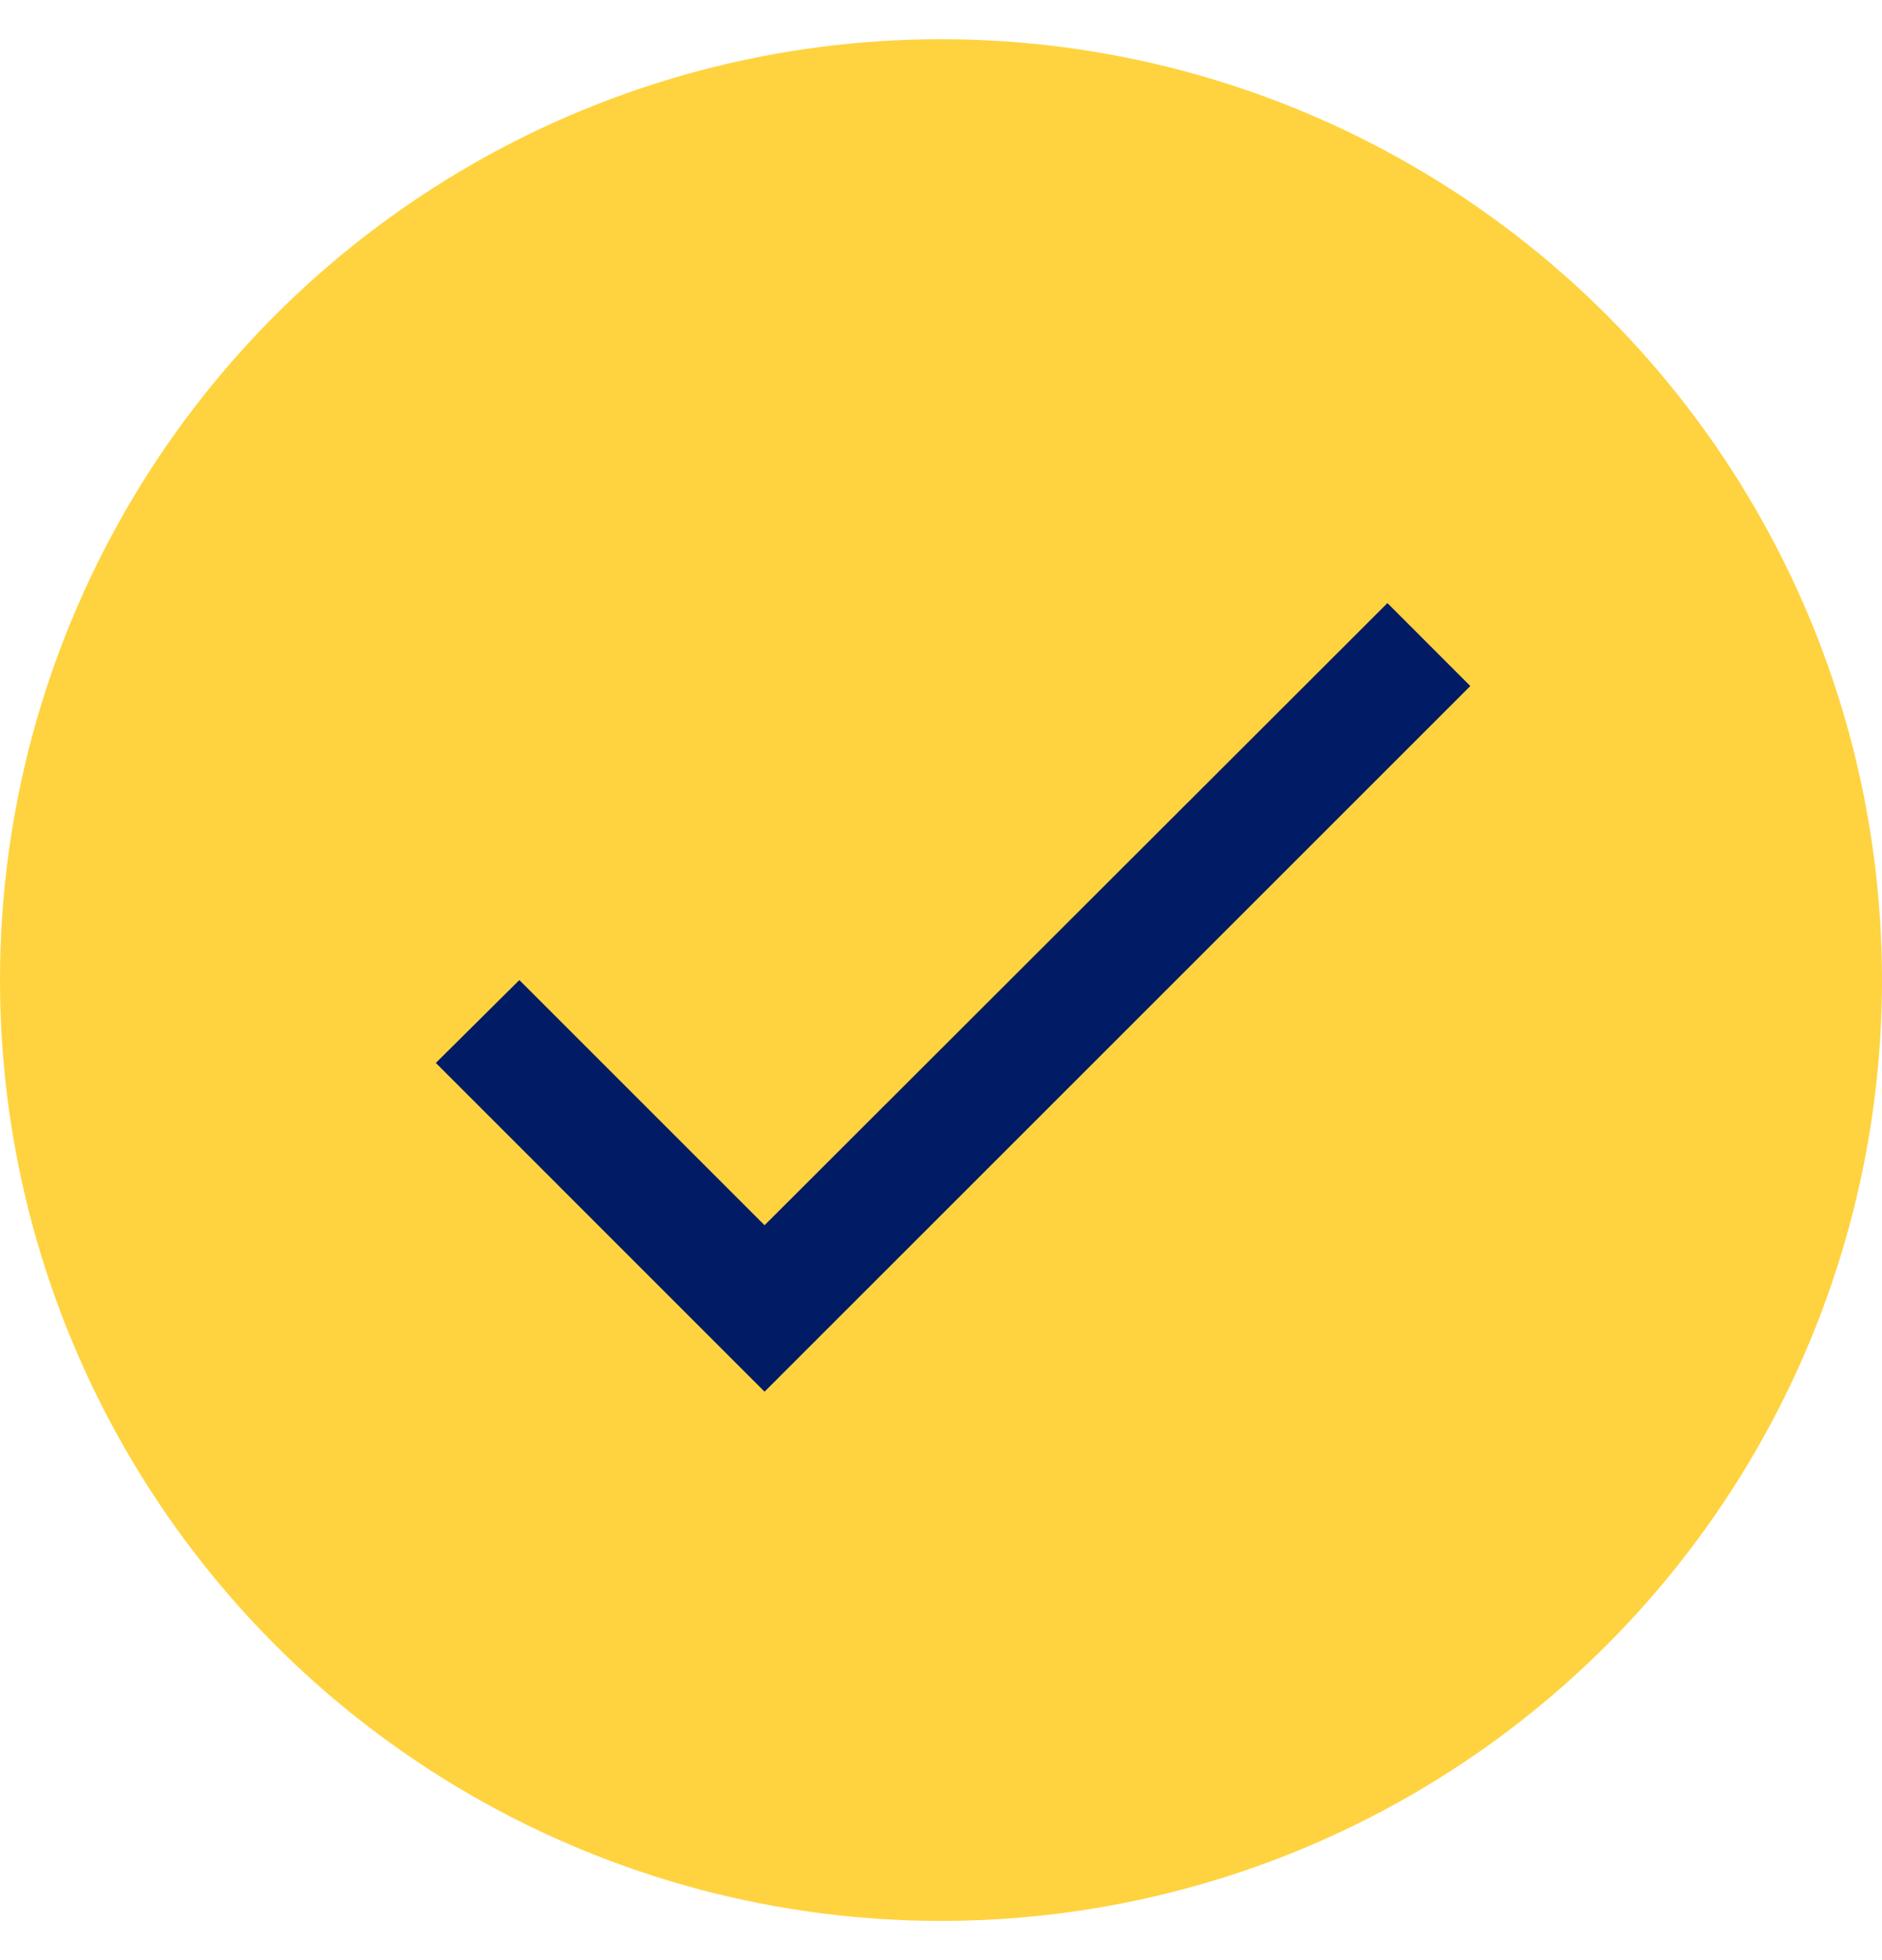
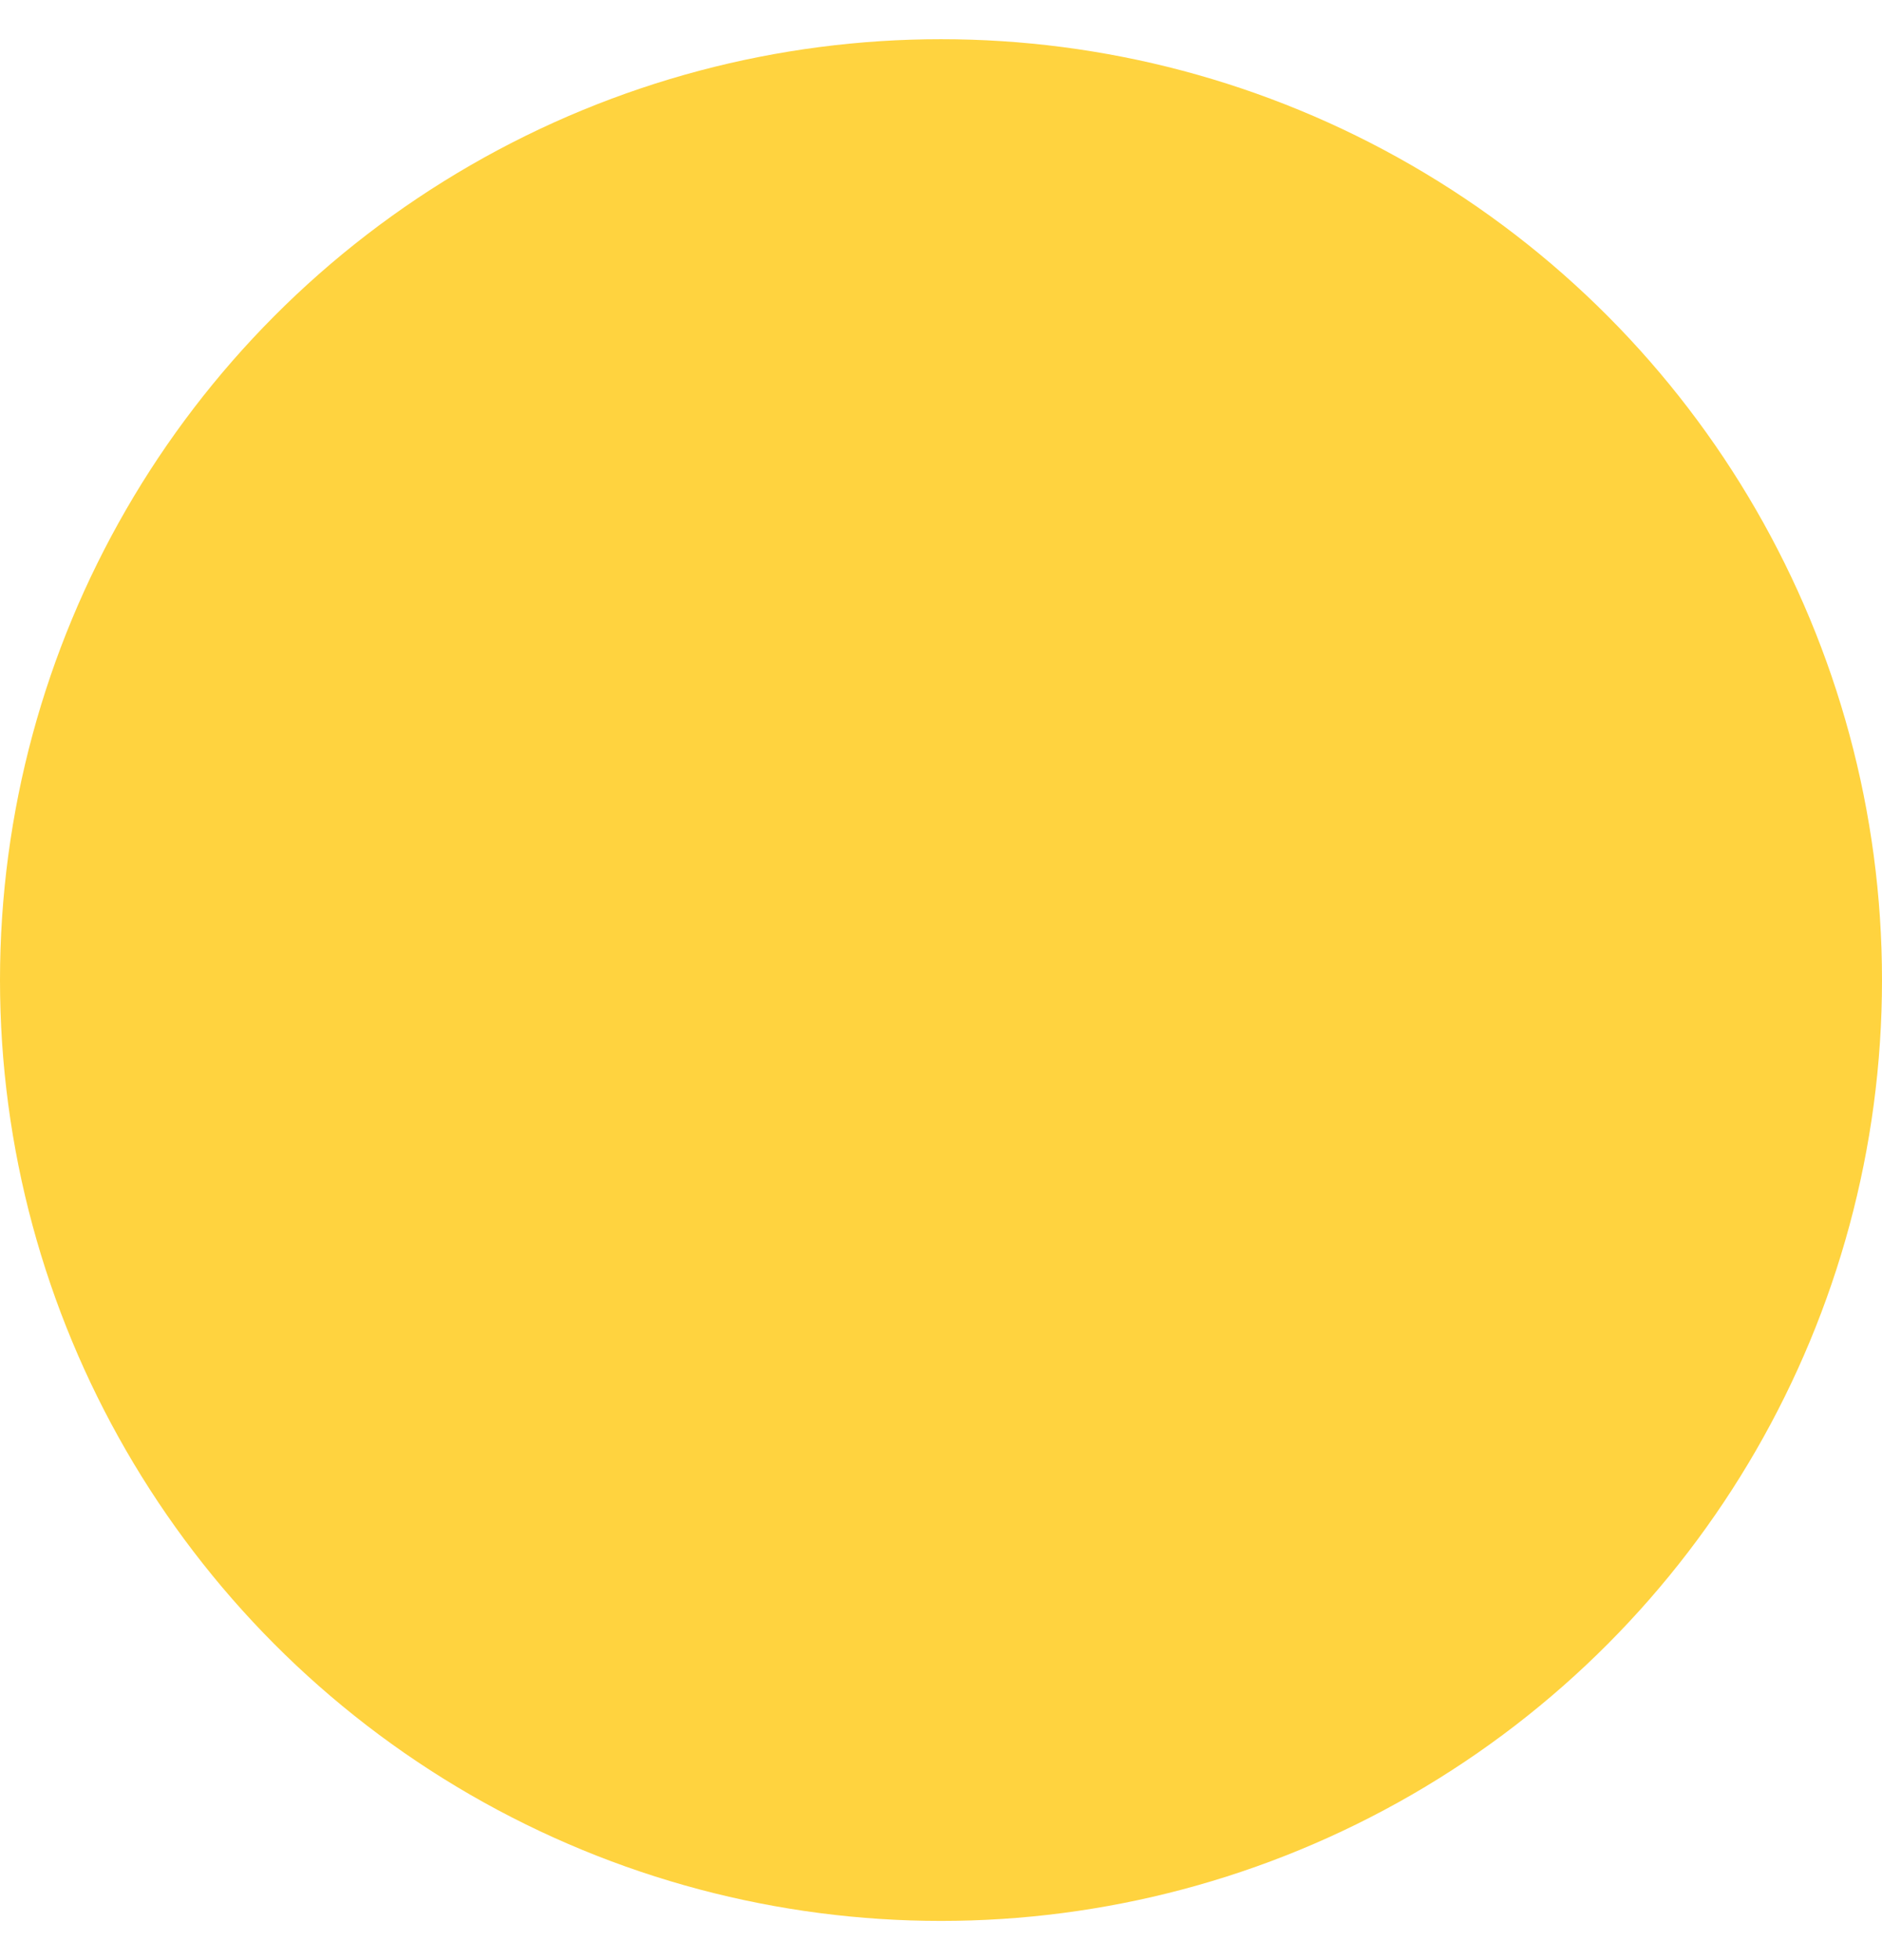
<svg xmlns="http://www.w3.org/2000/svg" width="24" height="25" viewBox="0 0 24 25" fill="none">
  <circle cx="12" cy="12.5" r="12" fill="#FFD33F" />
  <g clip-path="url(#clip0_1288_40654)">
    <path d="M9.75 15.627L6.623 12.5L5.558 13.557L9.75 17.75L18.75 8.75L17.693 7.692L9.75 15.627Z" fill="#011B65" />
  </g>
  <defs>
    <clipPath id="clip0_1288_40654">
-       <rect width="18" height="18" fill="white" transform="translate(3 3.5)" />
-     </clipPath>
+       </clipPath>
  </defs>
</svg>